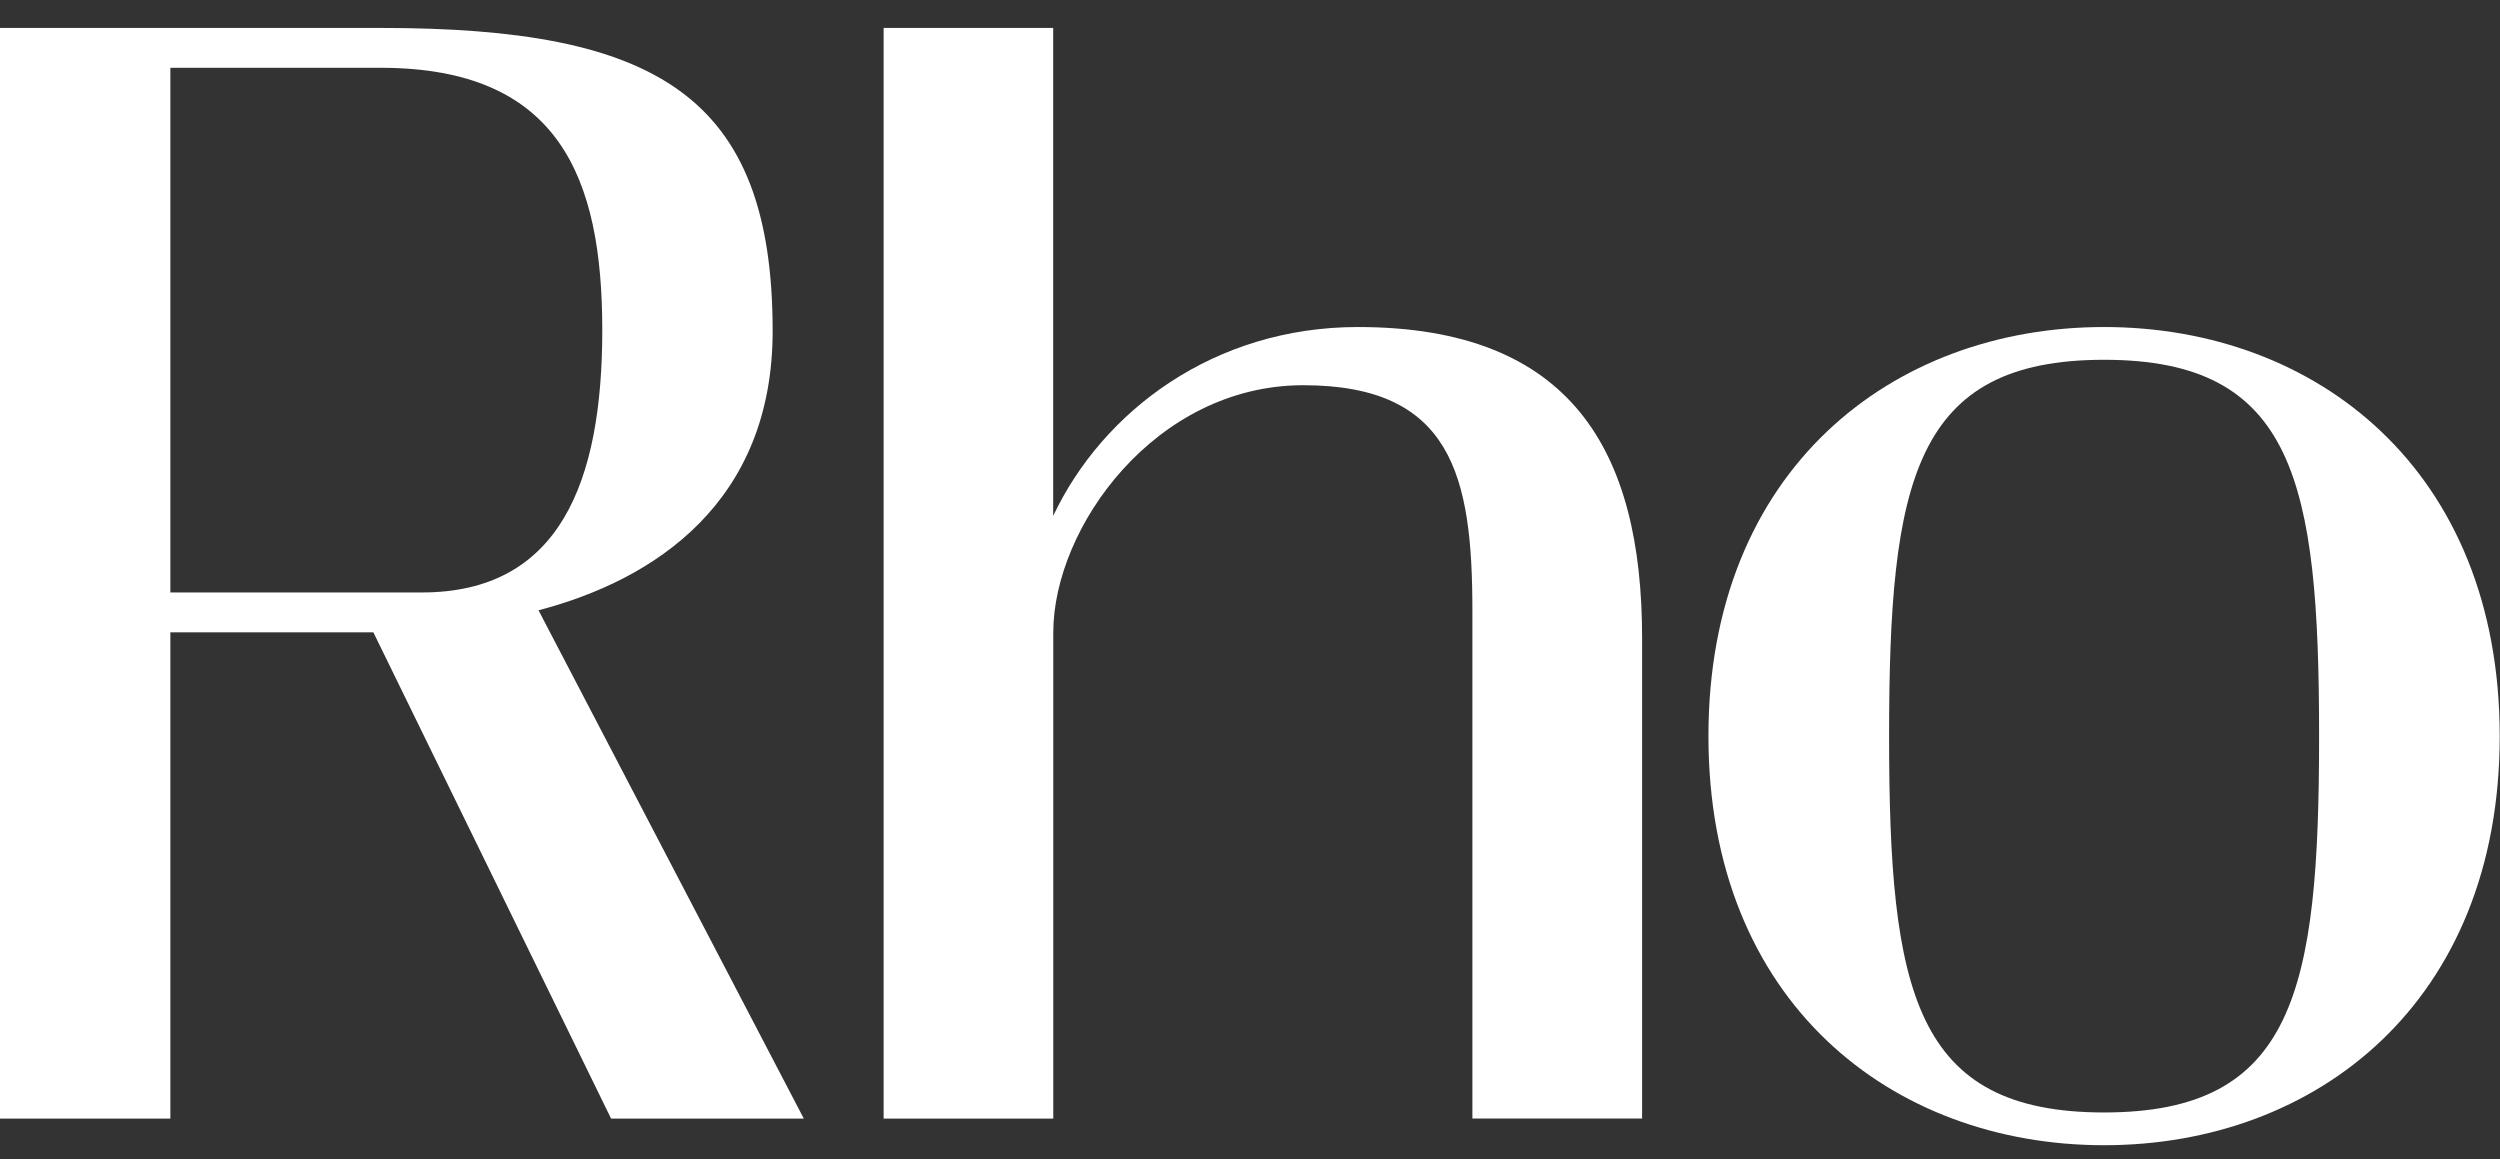
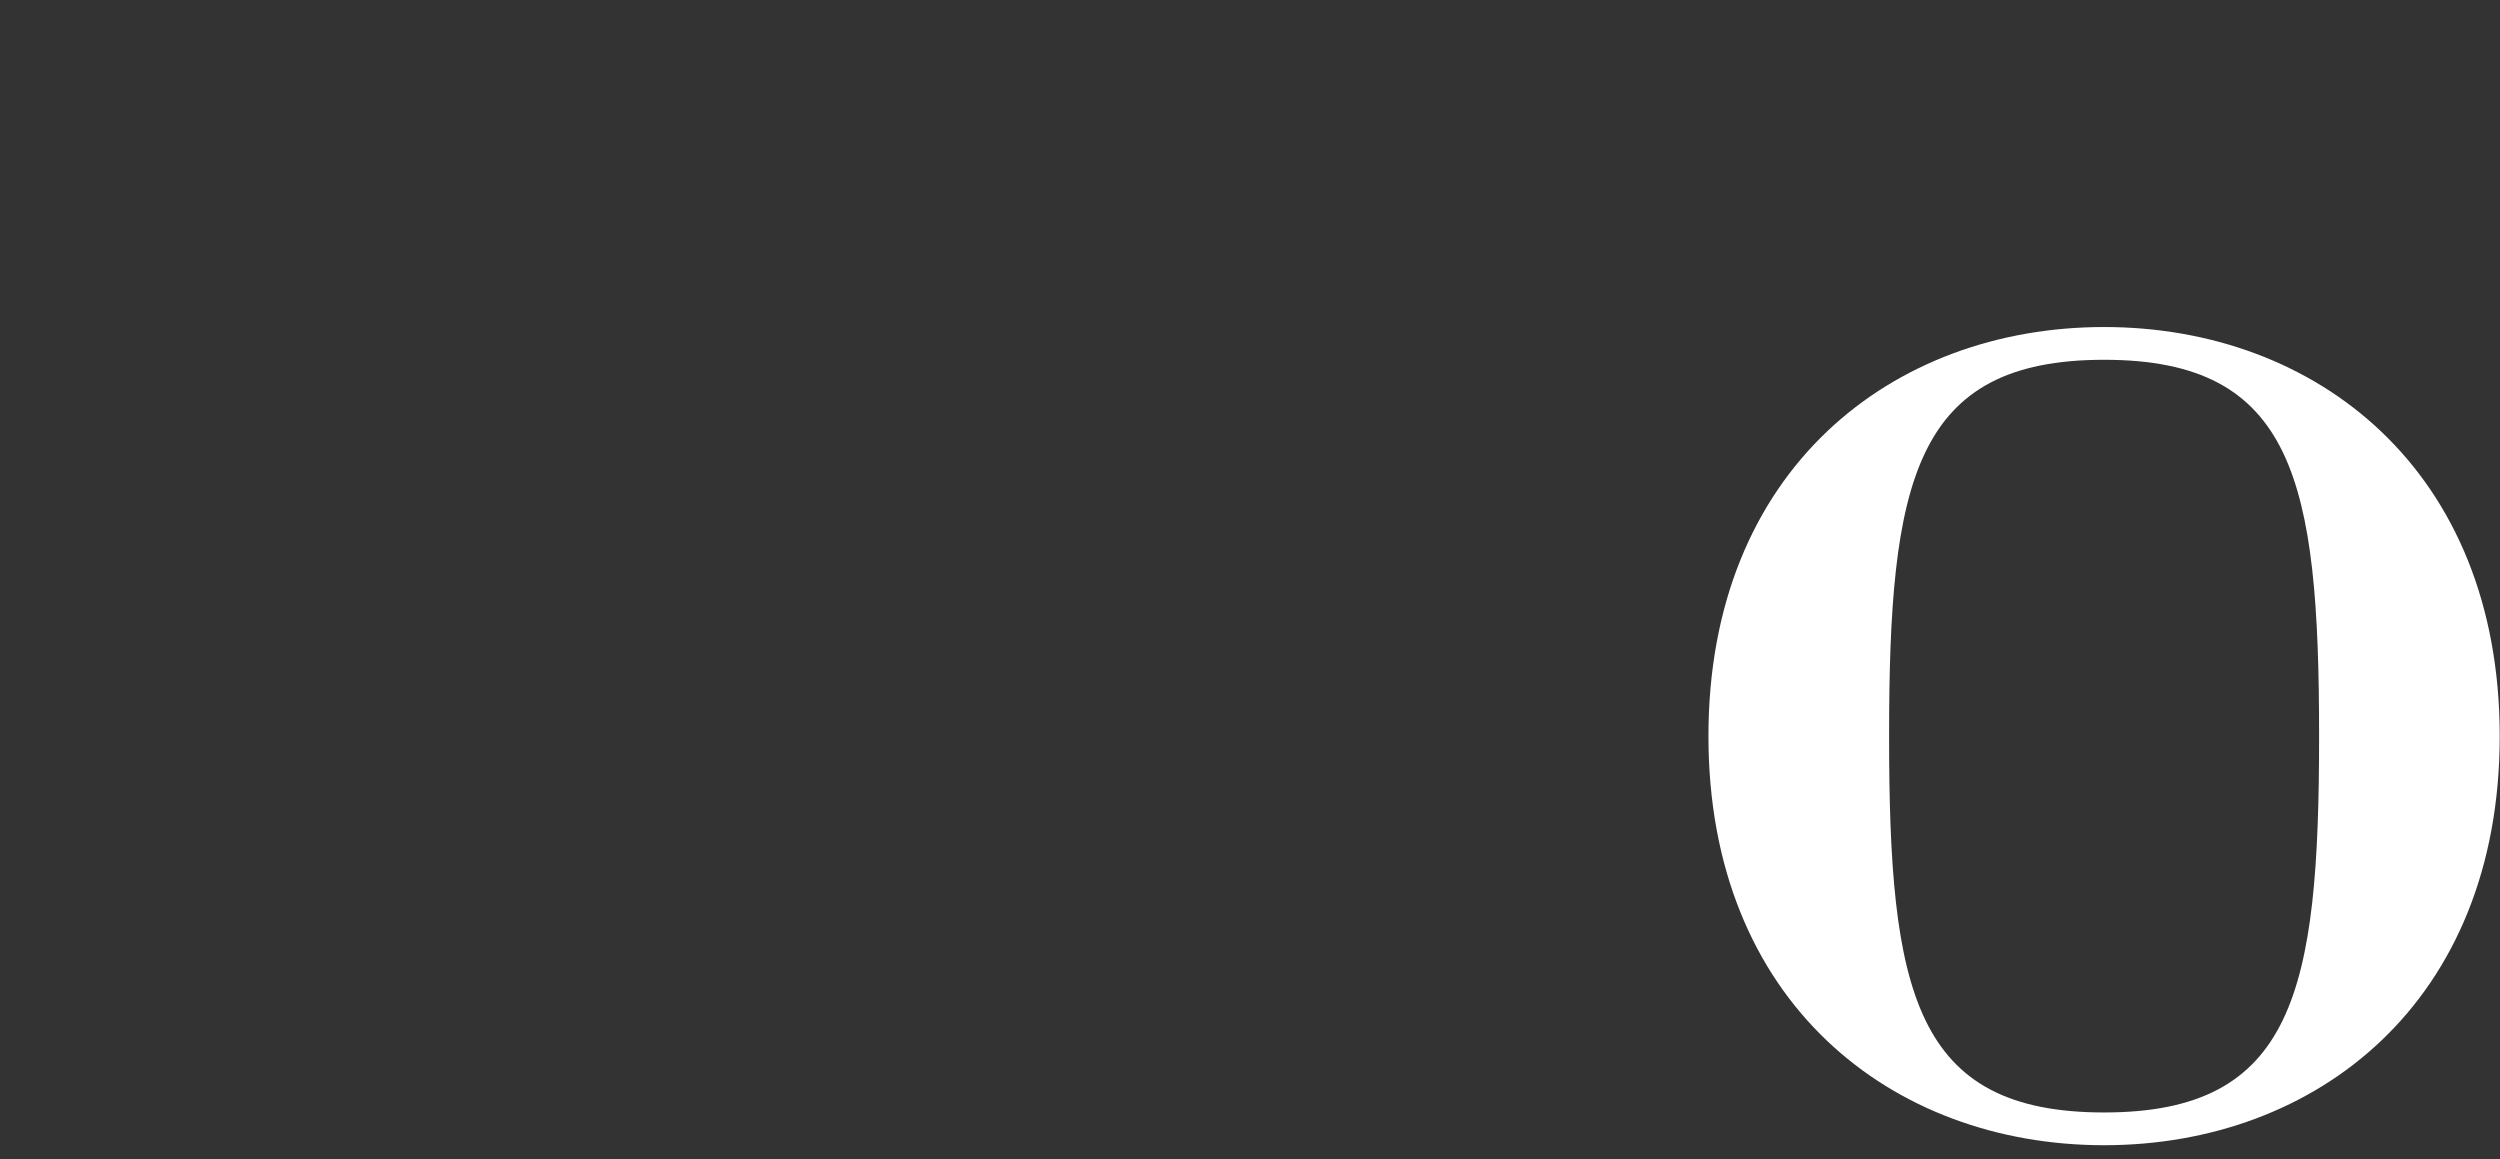
<svg xmlns="http://www.w3.org/2000/svg" width="69" height="32" viewBox="0 0 69 32" fill="none">
  <rect x="0" y="0" width="69" height="32" fill="#333333" stroke="none" />
-   <path d="M10.305 17.453H4.702V30.873H0V0.771H10.504C18.104 0.771 21.325 2.621 21.325 9.134C21.325 13.856 18.079 16.002 14.863 16.844L22.185 30.873H16.866L10.305 17.453ZM11.643 16.352C15.443 16.352 16.623 13.311 16.623 9.112C16.623 4.912 15.443 1.871 10.504 1.871H4.702V16.352H11.643Z" fill="white" />
-   <path d="M45.322 17.61V30.871H40.638V16.847C40.638 13.133 40.068 10.632 35.97 10.632C31.897 10.632 29.07 14.548 29.07 17.463V30.873H24.388V0.771H29.068V14.239C30.437 11.343 33.51 9.026 37.477 9.026C43.362 9.026 45.322 12.432 45.322 17.61Z" fill="white" />
  <path d="M58.073 31.608C52.213 31.608 47.153 27.659 47.153 20.317C47.153 12.976 52.214 9.026 58.072 9.026C63.931 9.026 68.992 12.975 68.992 20.317C68.992 27.66 63.932 31.608 58.073 31.608ZM58.073 9.93C52.828 9.93 52.139 13.276 52.139 20.317C52.139 27.359 52.828 30.704 58.073 30.704C63.317 30.704 64.007 27.359 64.007 20.317C64.007 13.276 63.318 9.93 58.073 9.93Z" fill="white" />
</svg>